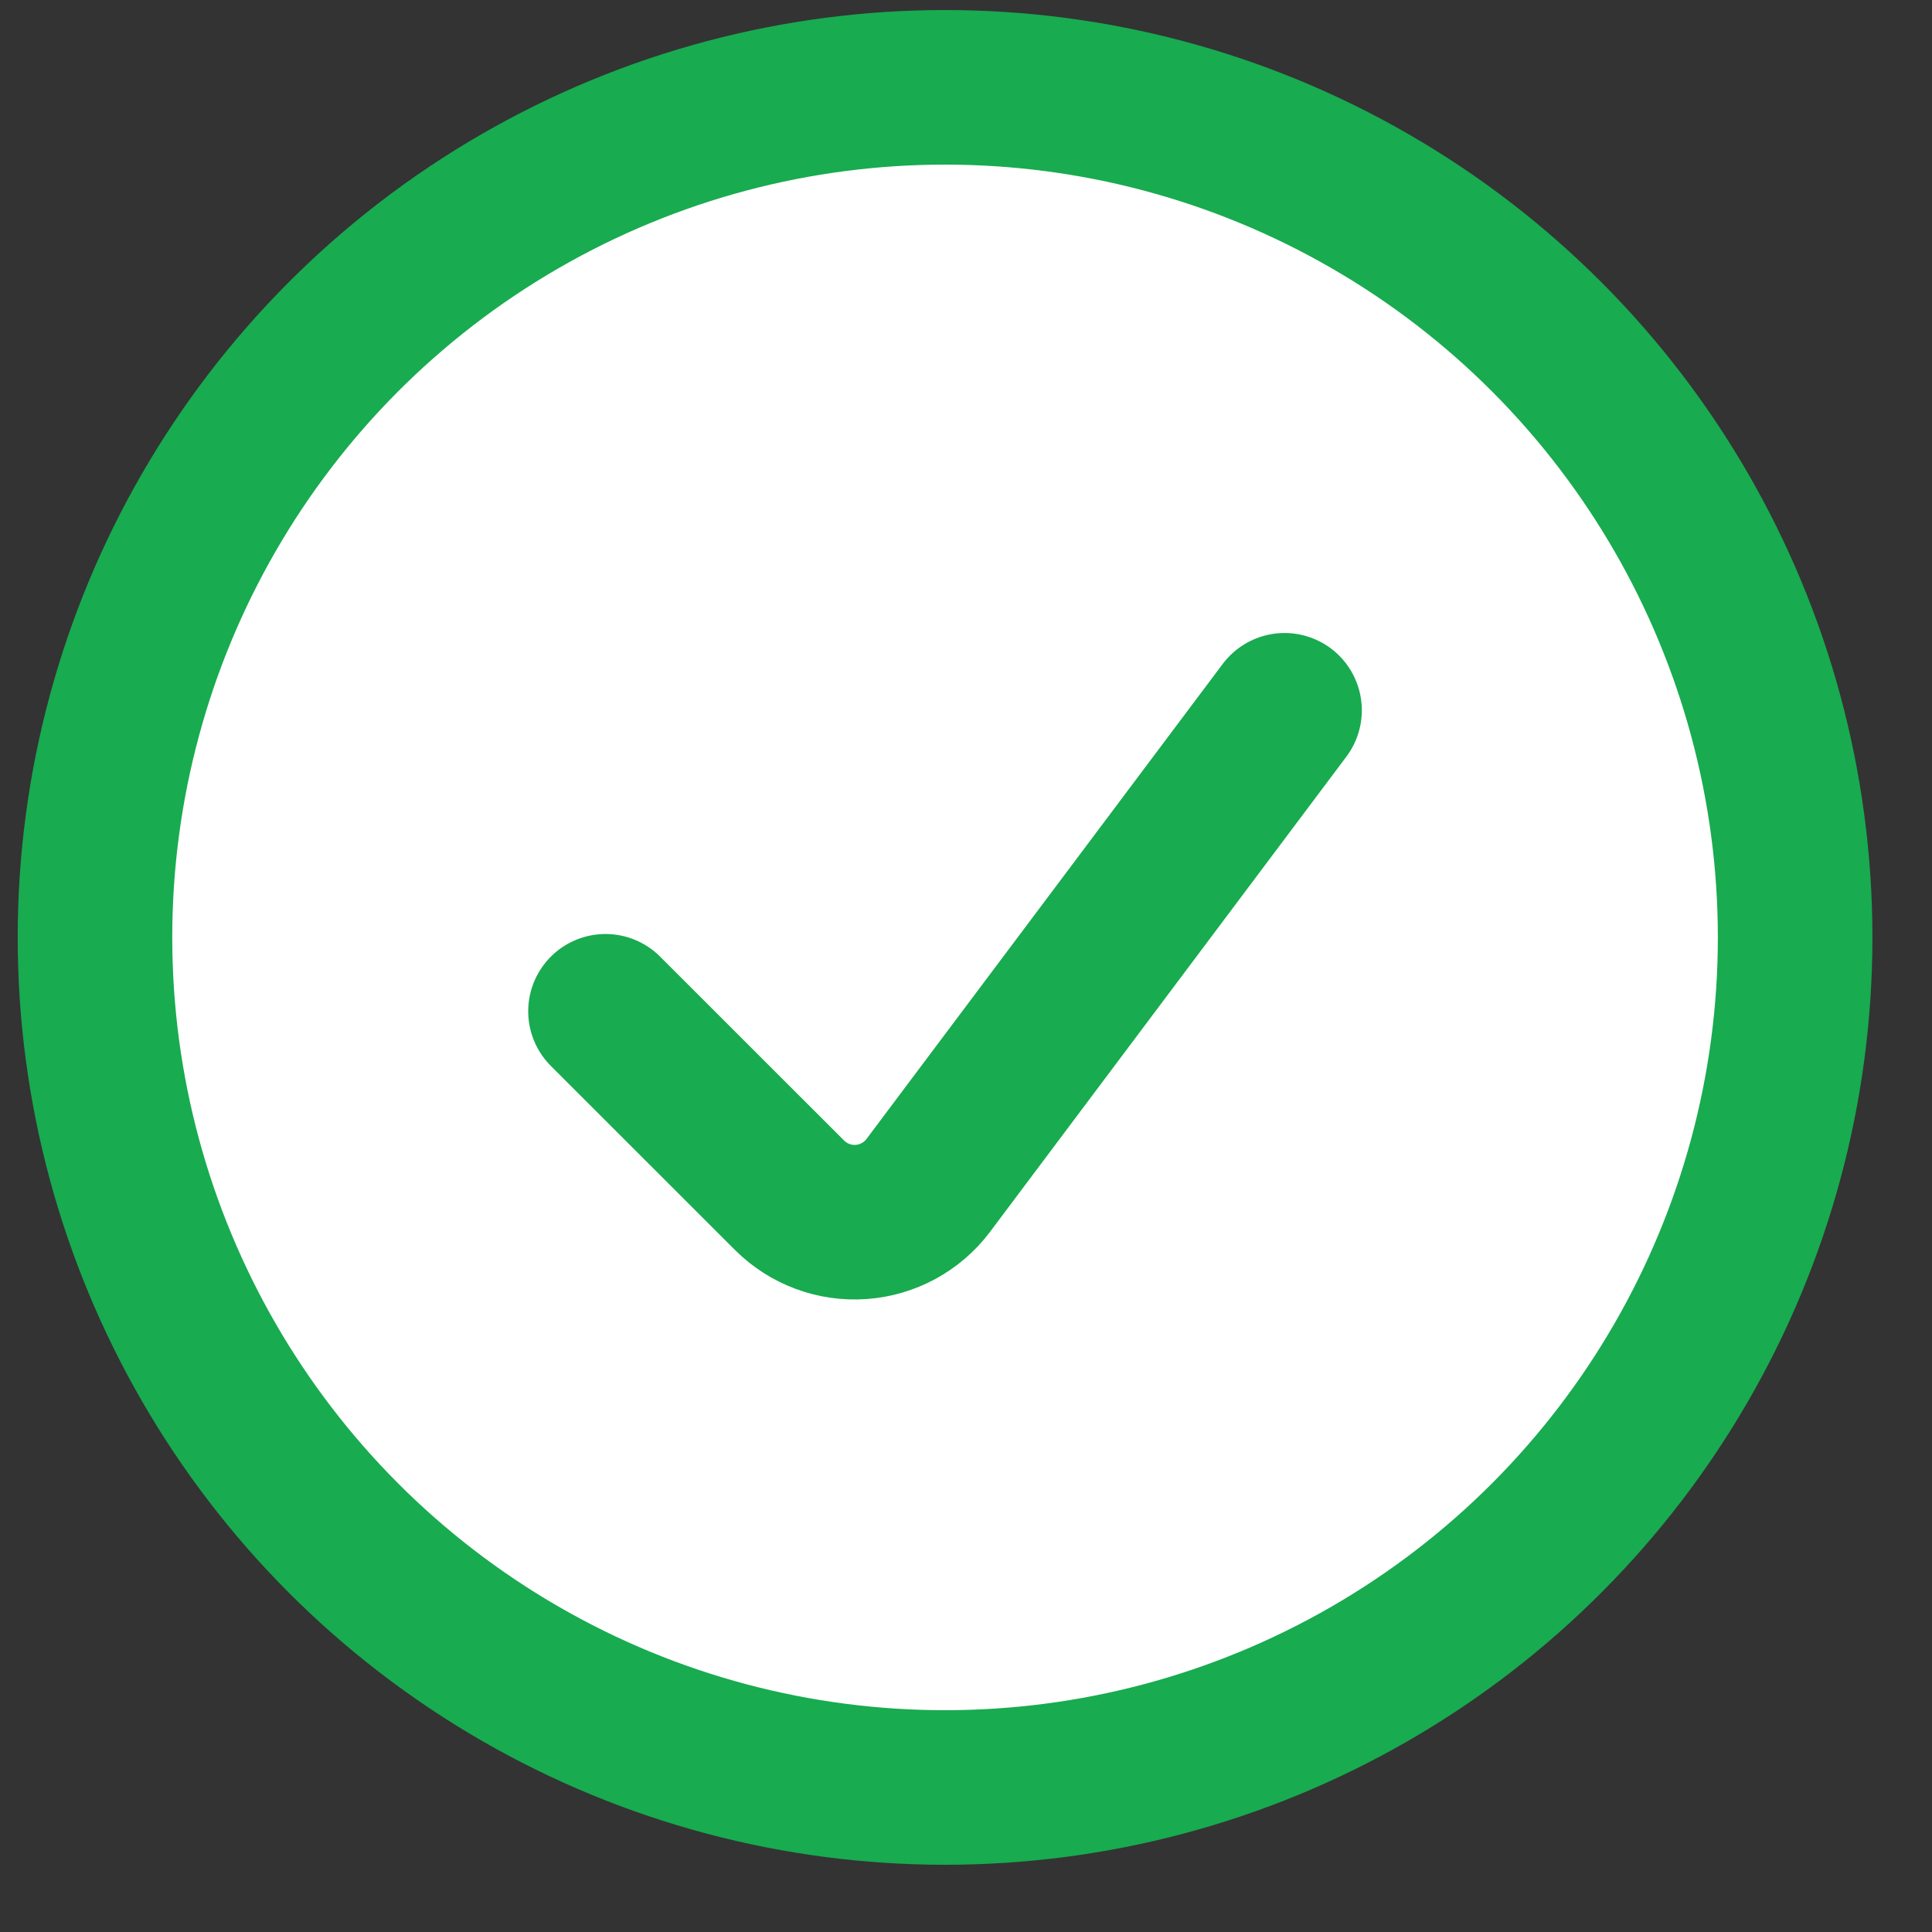
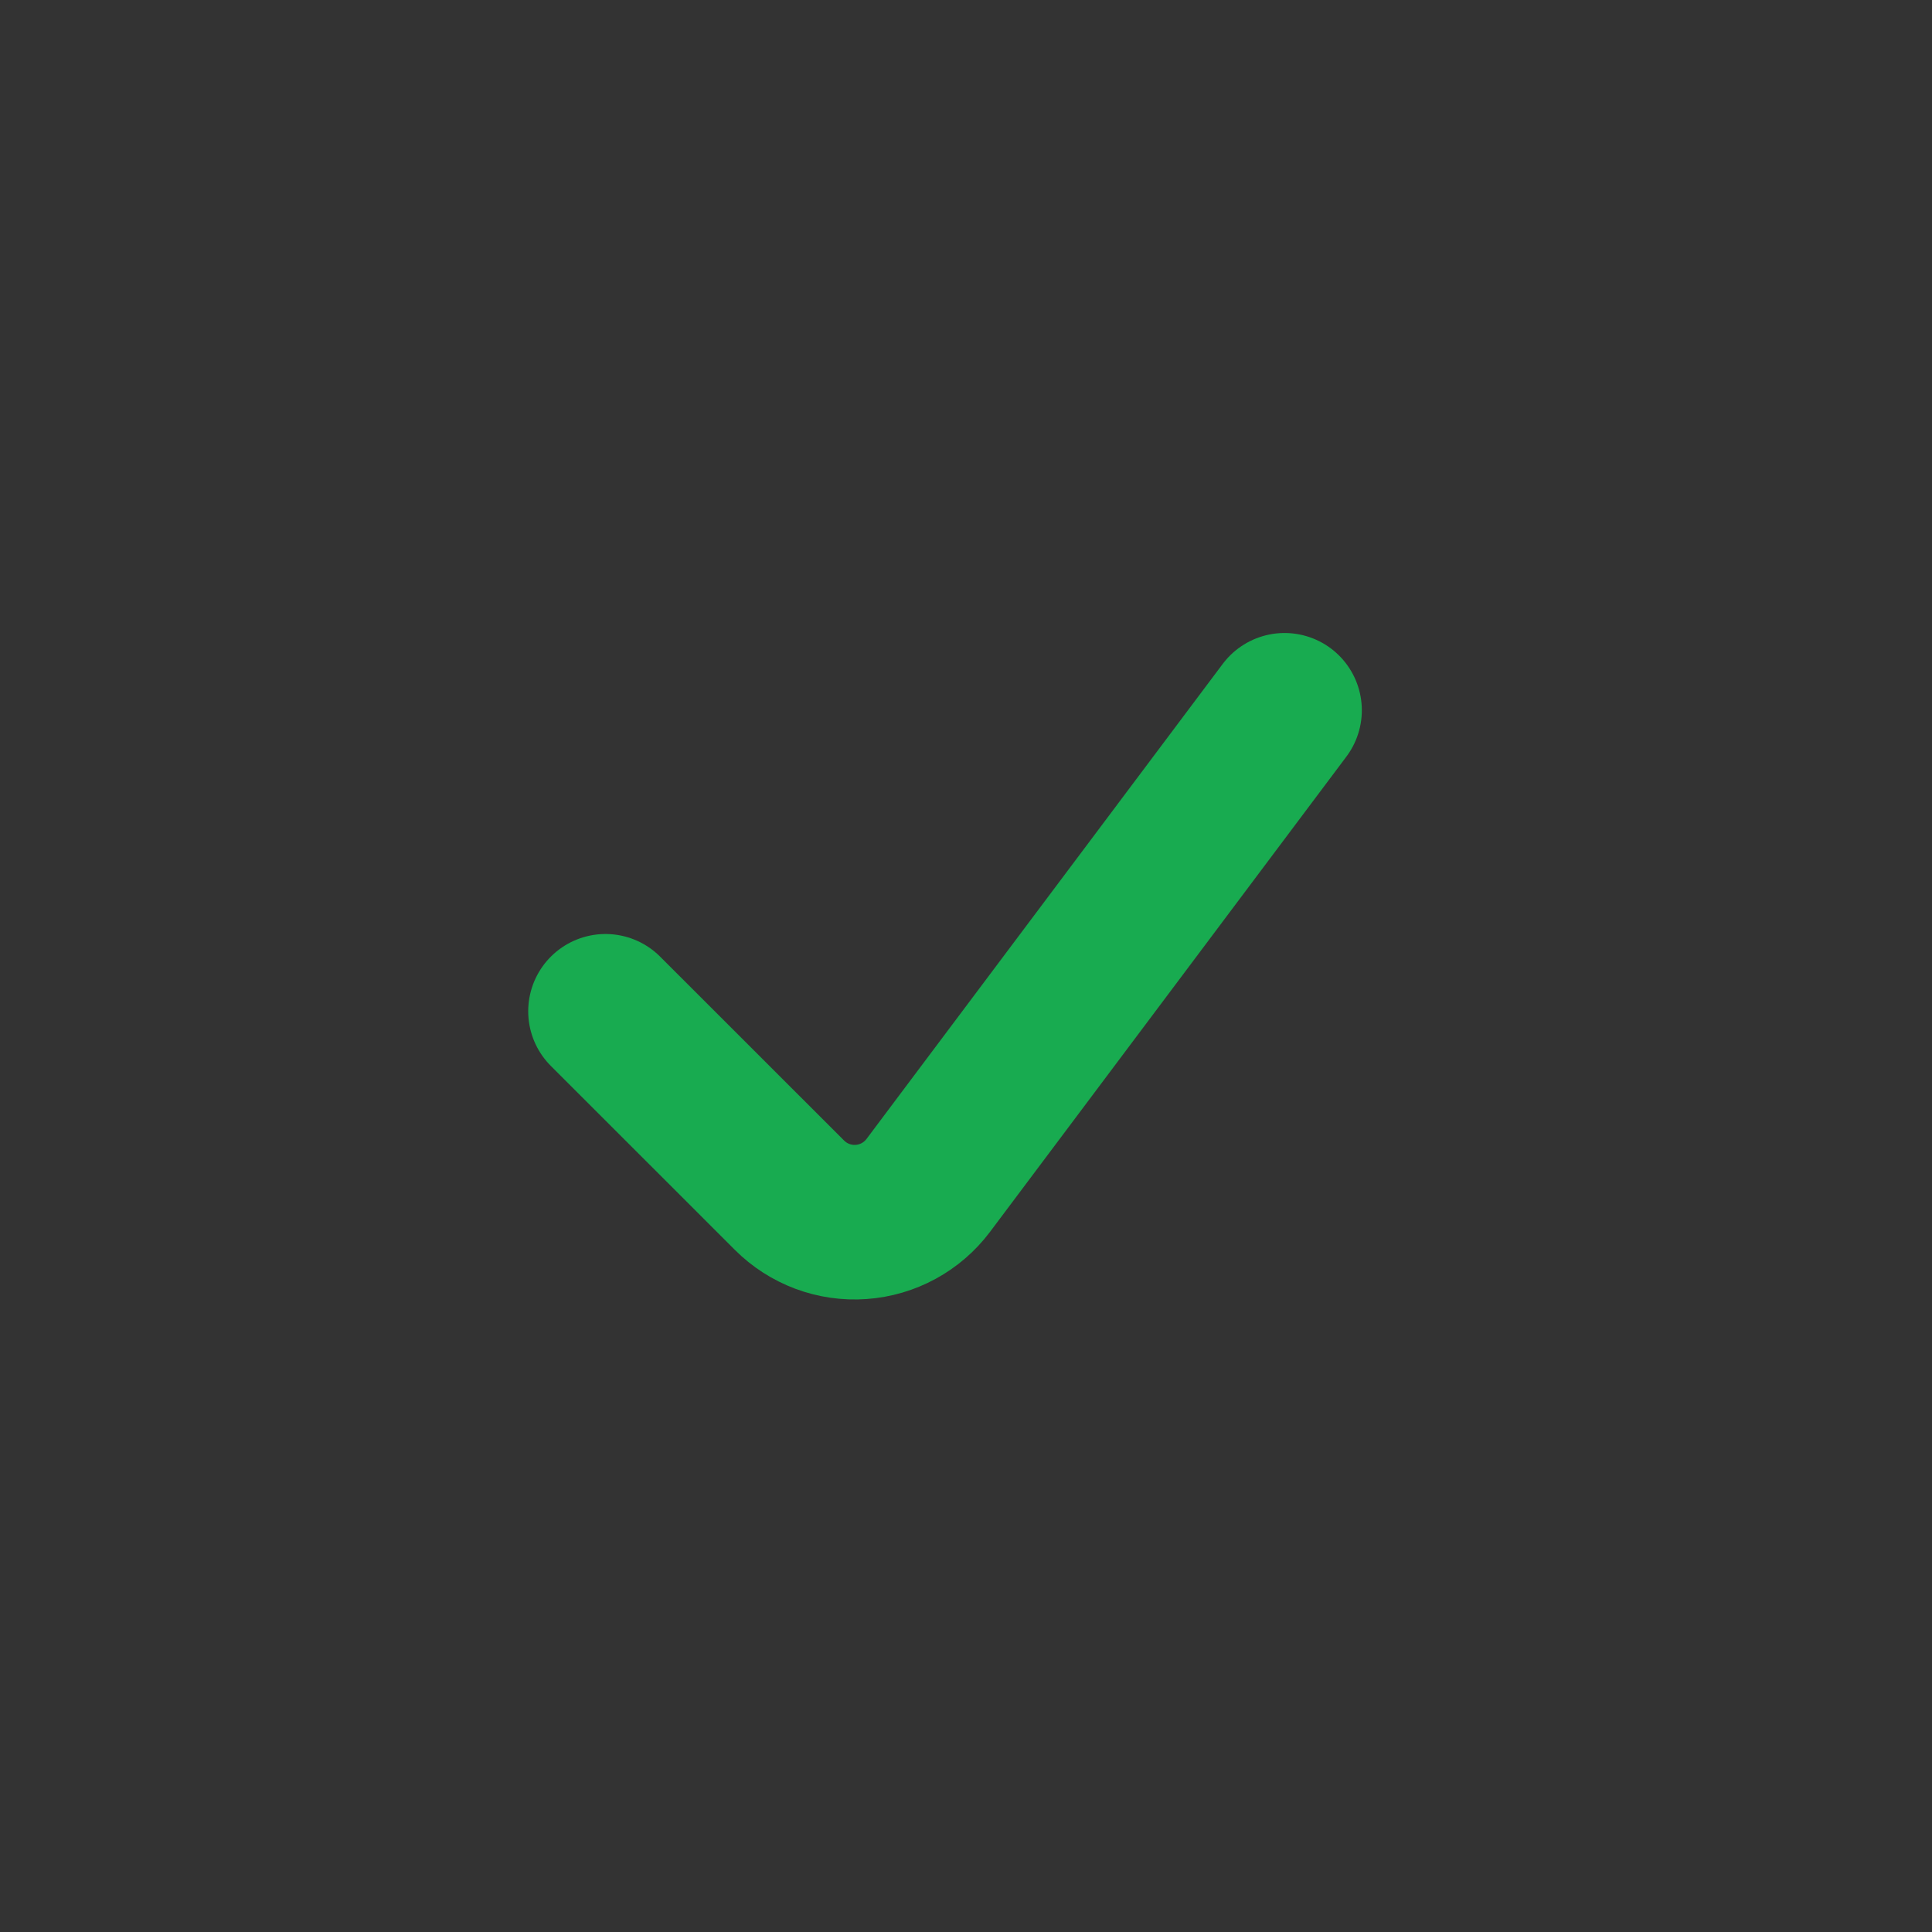
<svg xmlns="http://www.w3.org/2000/svg" width="25" height="25" viewBox="0 0 25 25" fill="none">
  <rect x="0" y="0" width="25" height="25" fill="#333333" stroke="none" />
-   <circle cx="12.229" cy="12.13" r="11" fill="white" stroke="#18AB50" stroke-width="2" />
  <path d="M16.622 9.191L12.011 15.34C11.804 15.615 11.487 15.788 11.143 15.812C10.798 15.837 10.46 15.71 10.216 15.466L7.835 13.086" stroke="#18AB50" stroke-width="2" stroke-linecap="round" stroke-linejoin="round" />
</svg>